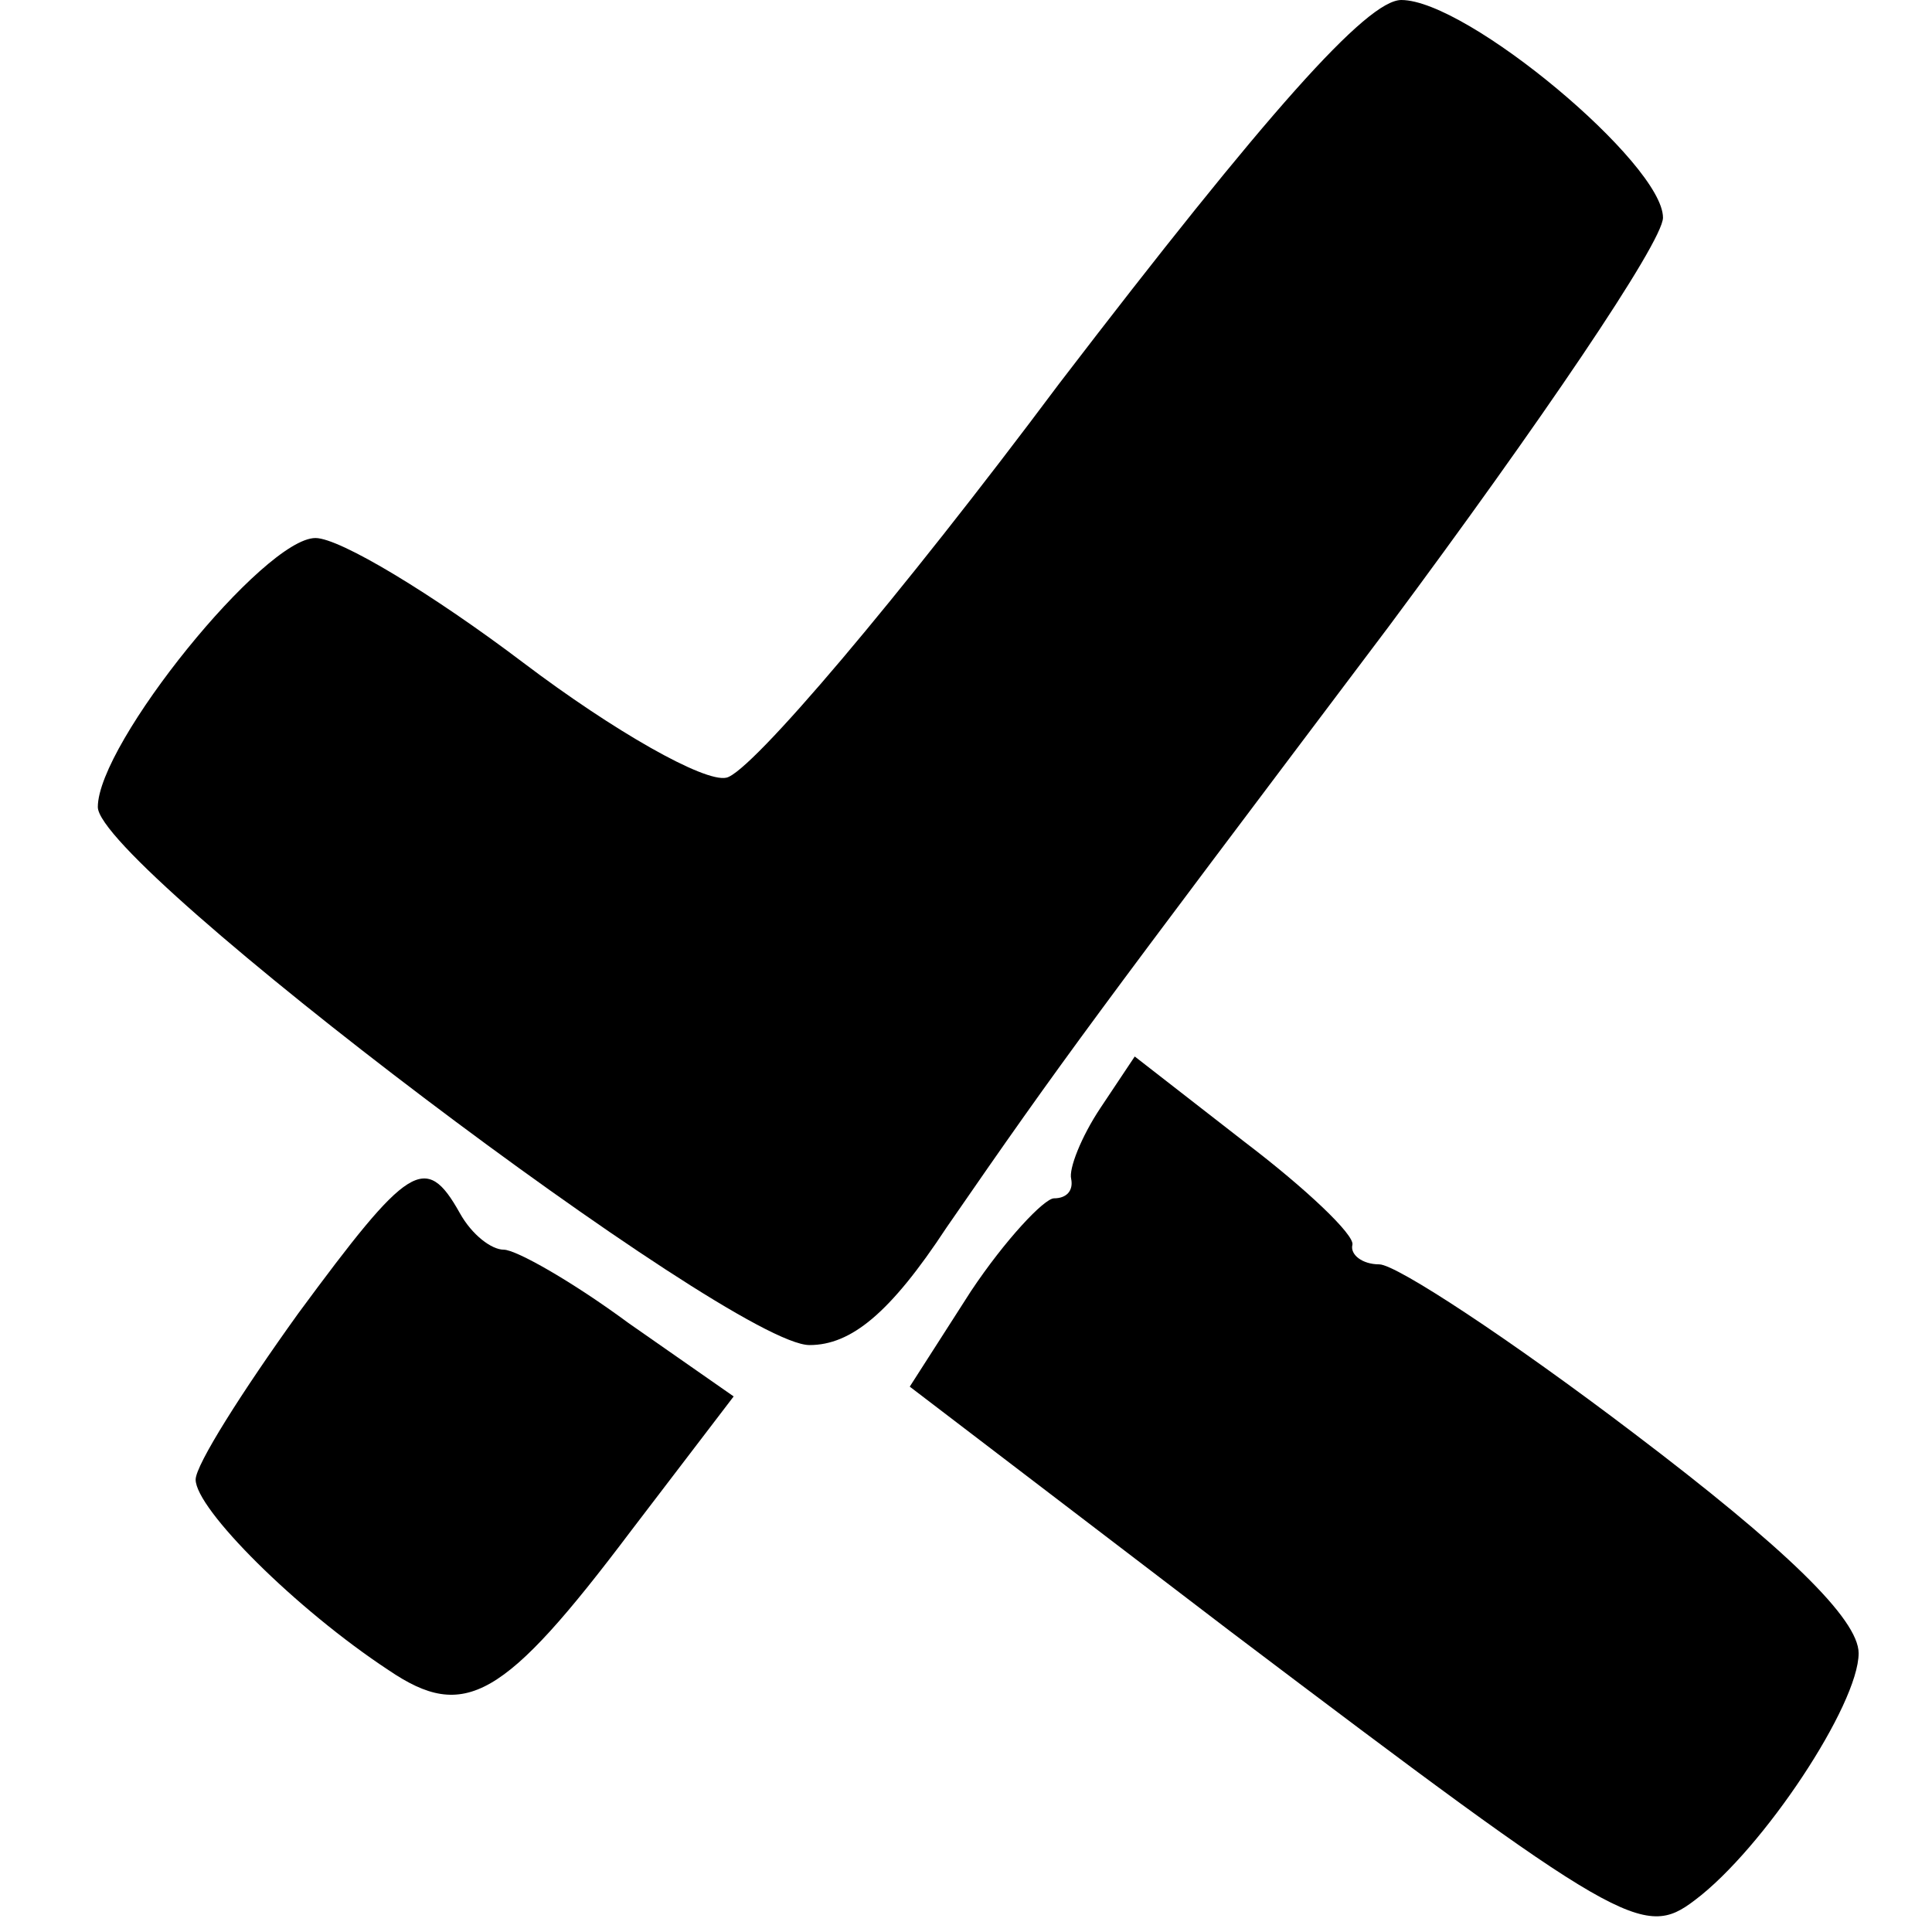
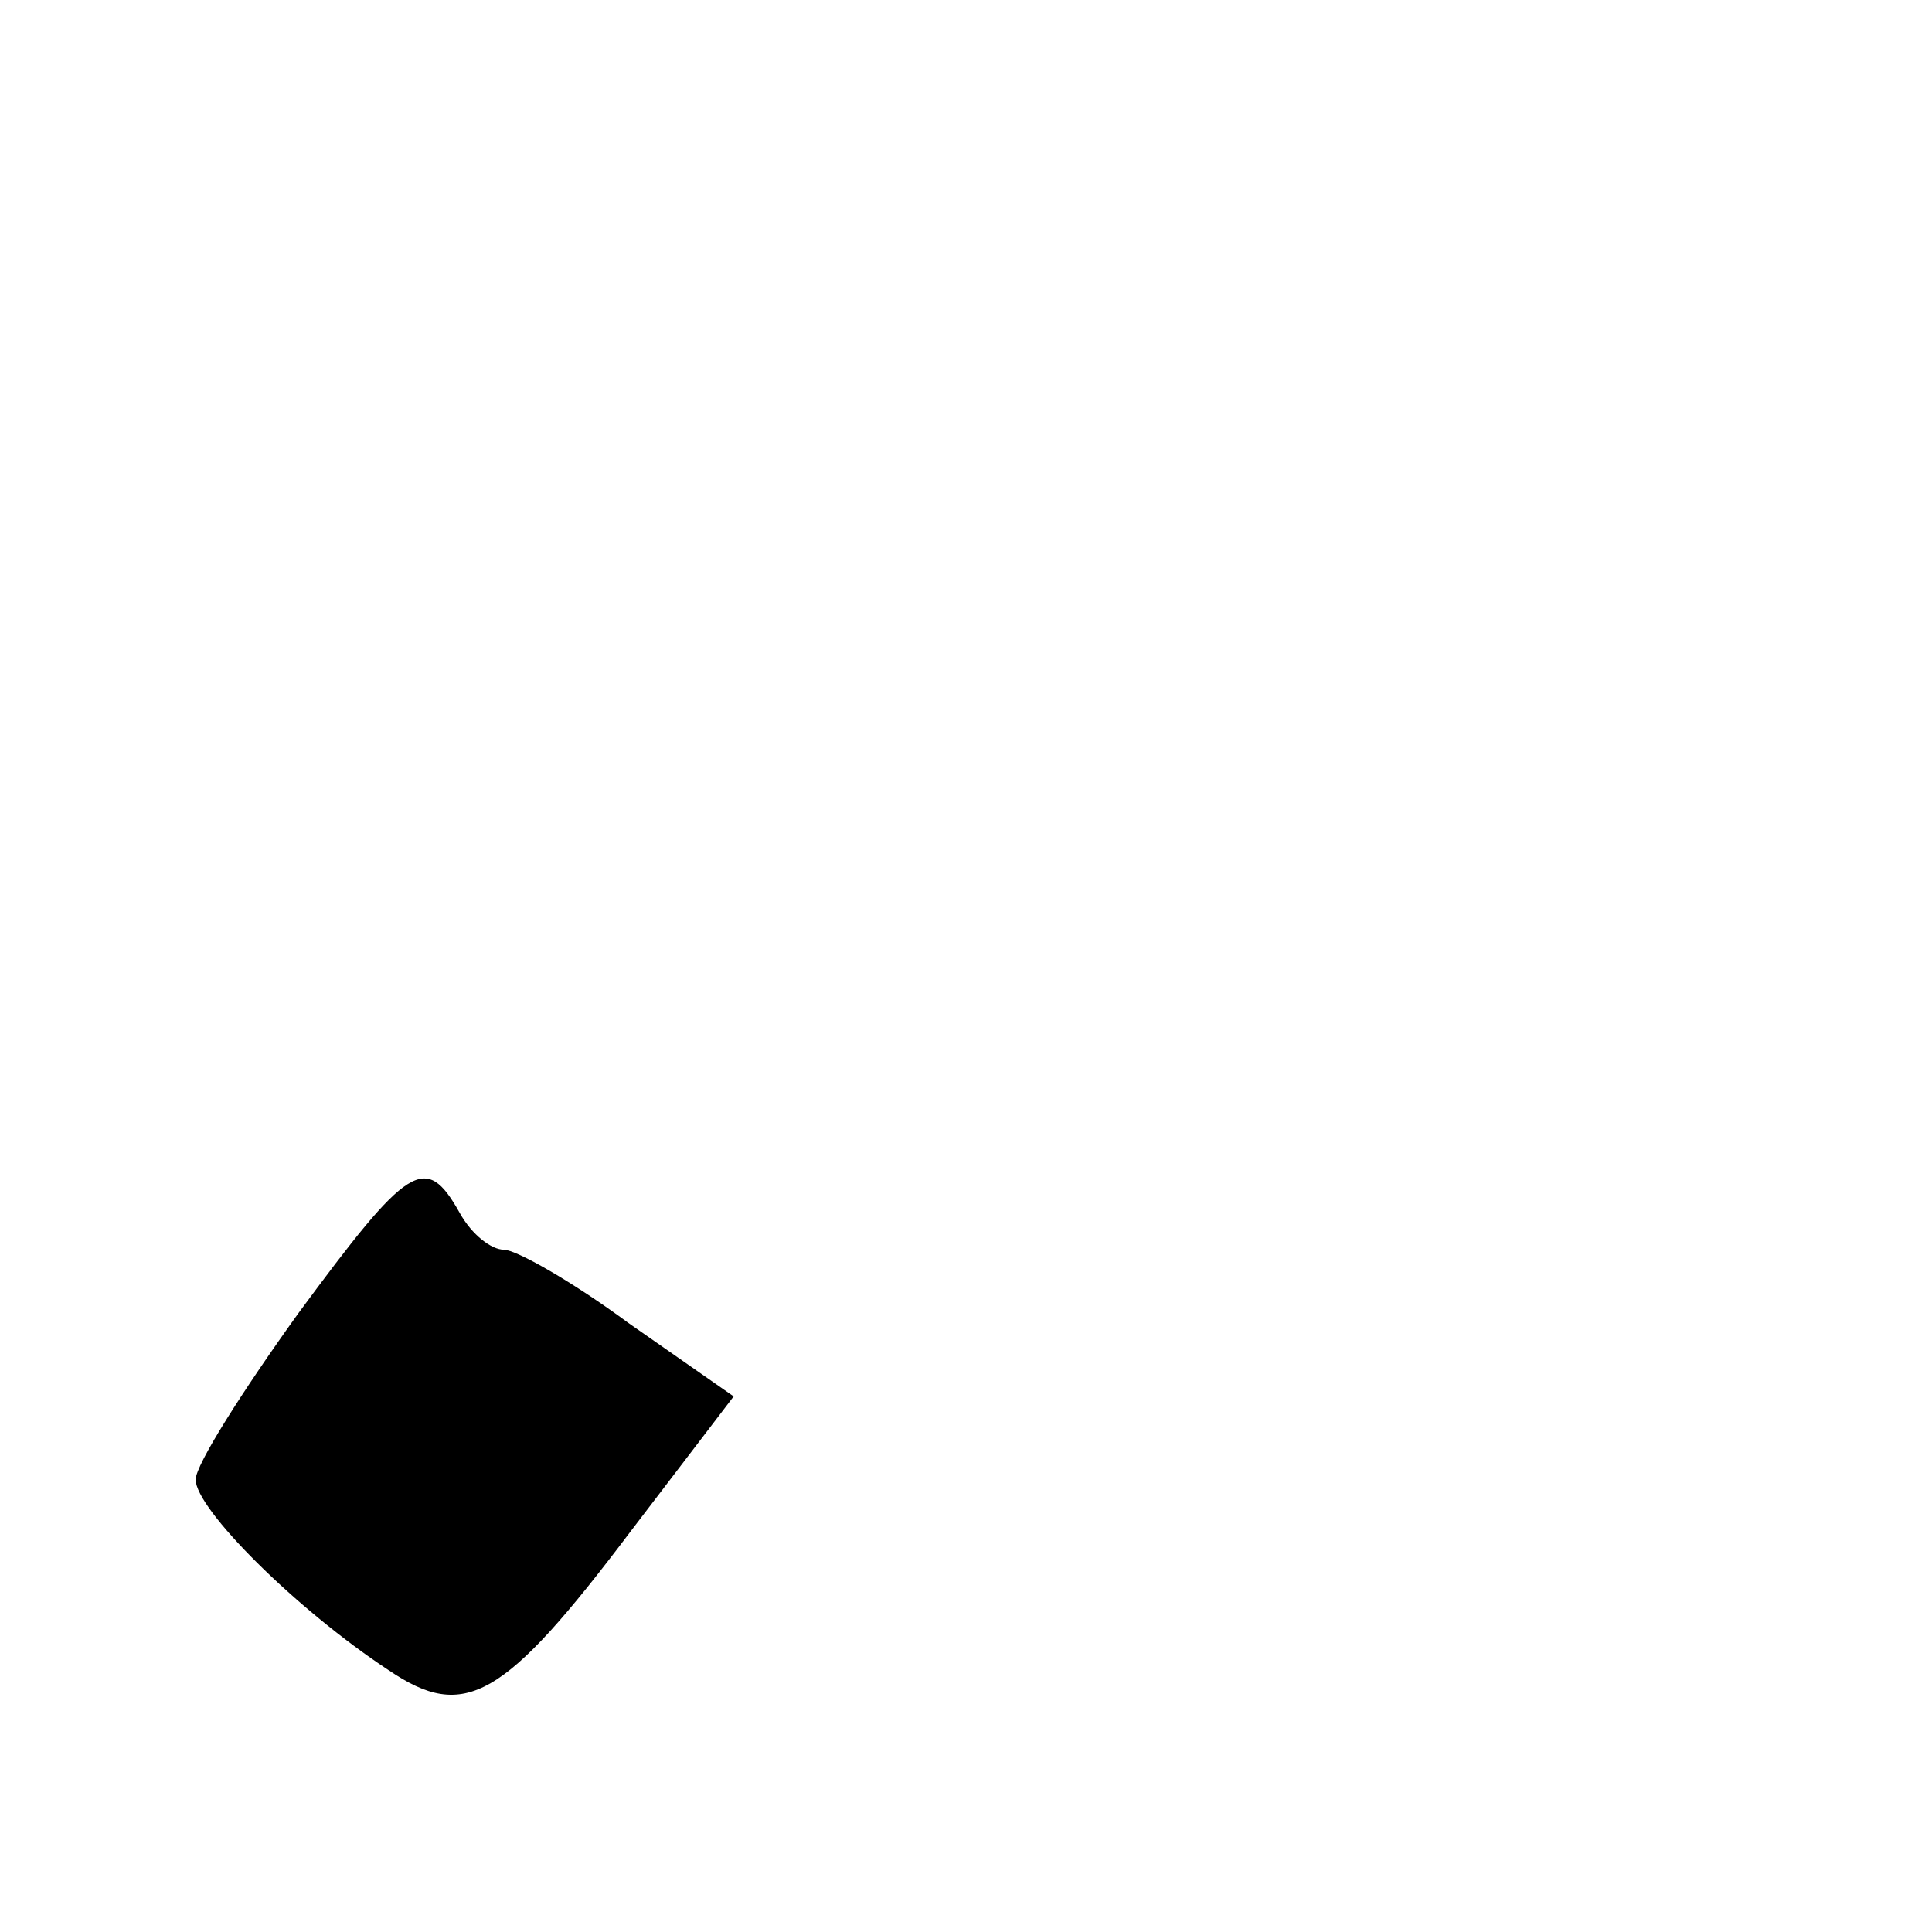
<svg xmlns="http://www.w3.org/2000/svg" version="1.0" width="79pt" height="79pt" viewBox="0 0 79 79" preserveAspectRatio="xMidYMid meet">
  <g transform="translate(0,79) scale(0.1,-0.1)" fill="#000000" stroke="none">
-     <path d="M433 633 c-65 -87 -126 -159 -136 -161 -9 -2 -46 19 -83 47 -37 28 -75 51 -85 51 -21 0 -89 -84 -89 -110 0 -24 259 -220 291 -220 17 0 33 13 56 48 49 71 59 84 181 246 61 82 112 157 112 167 0 22 -80 89 -107 89 -14 0 -55 -46 -140 -157z" />
-     <path d="M450 337 c-8 -12 -13 -25 -12 -29 1 -5 -2 -8 -7 -8 -4 0 -20 -17 -34 -38 l-25 -39 131 -100 c160 -121 169 -126 190 -110 28 21 67 80 67 101 0 14 -30 43 -92 90 -50 38 -97 69 -104 69 -7 0 -12 4 -11 8 1 4 -19 23 -44 42 l-45 35 -14 -21z" />
    <path d="M122 253 c-23 -32 -42 -62 -42 -68 0 -12 41 -53 79 -78 31 -21 47 -12 99 57 l42 55 -43 30 c-23 17 -46 30 -51 30 -5 0 -13 6 -18 15 -14 25 -21 20 -66 -41z" />
  </g>
</svg>